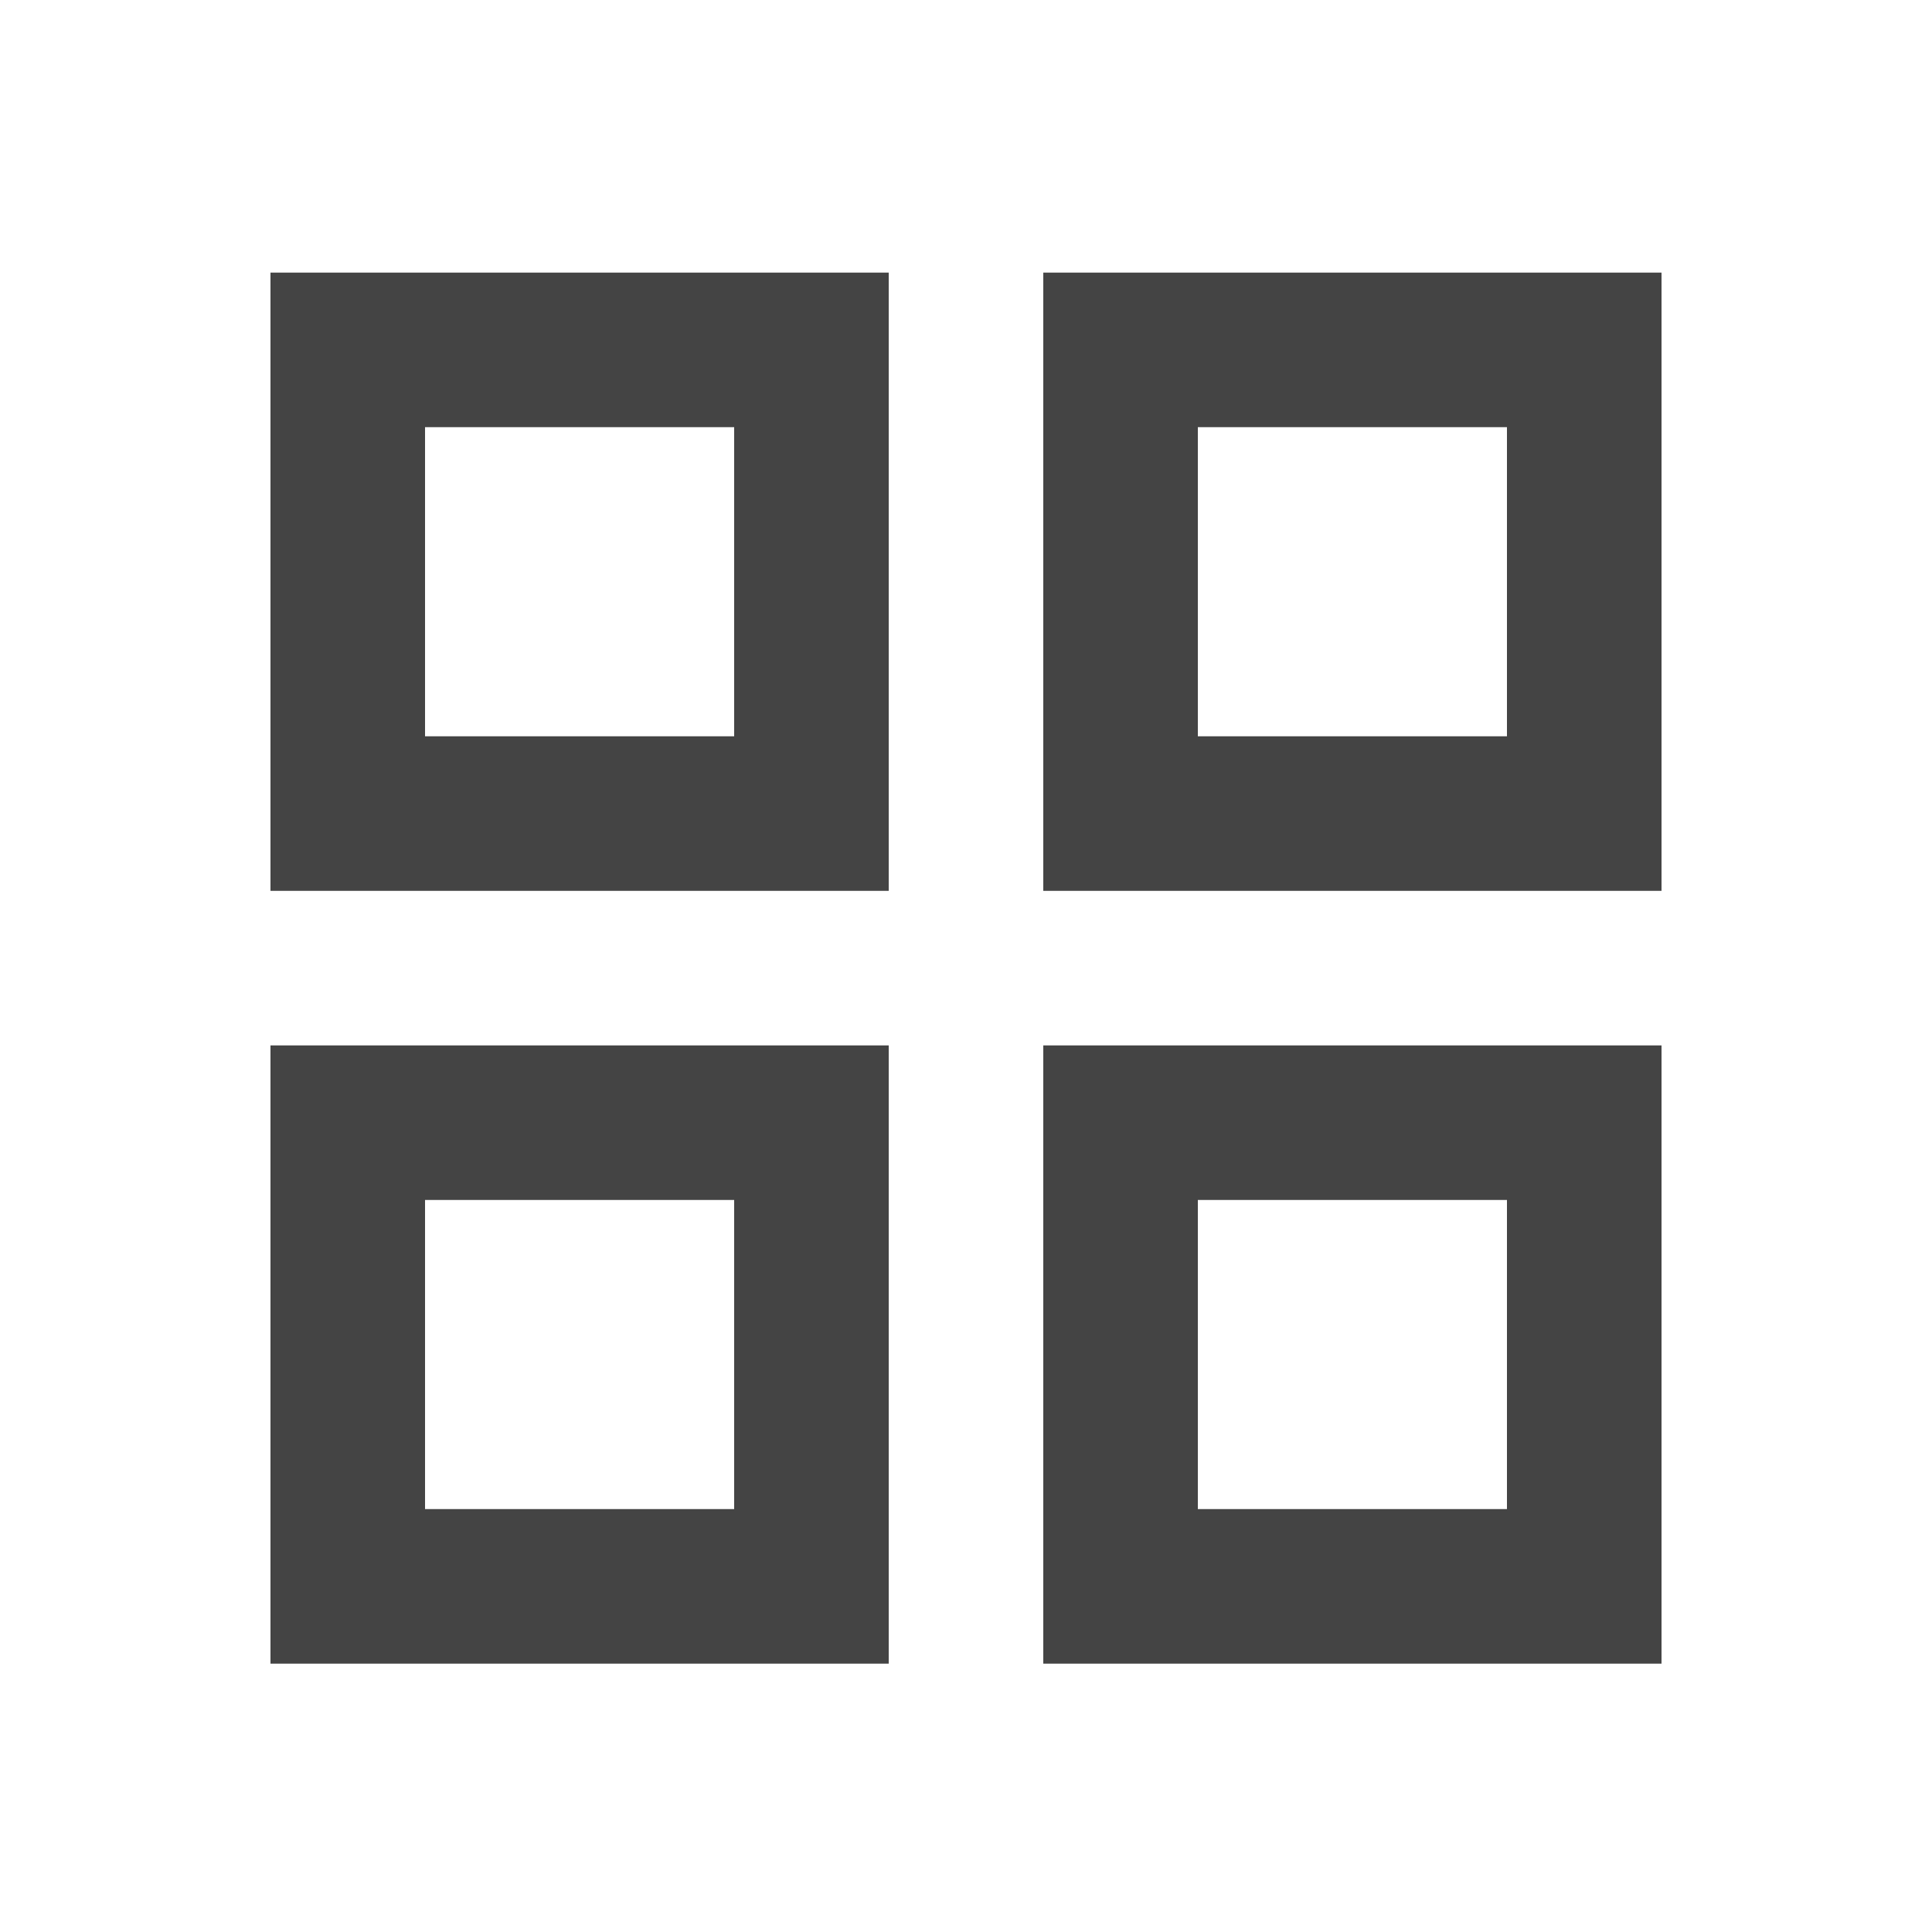
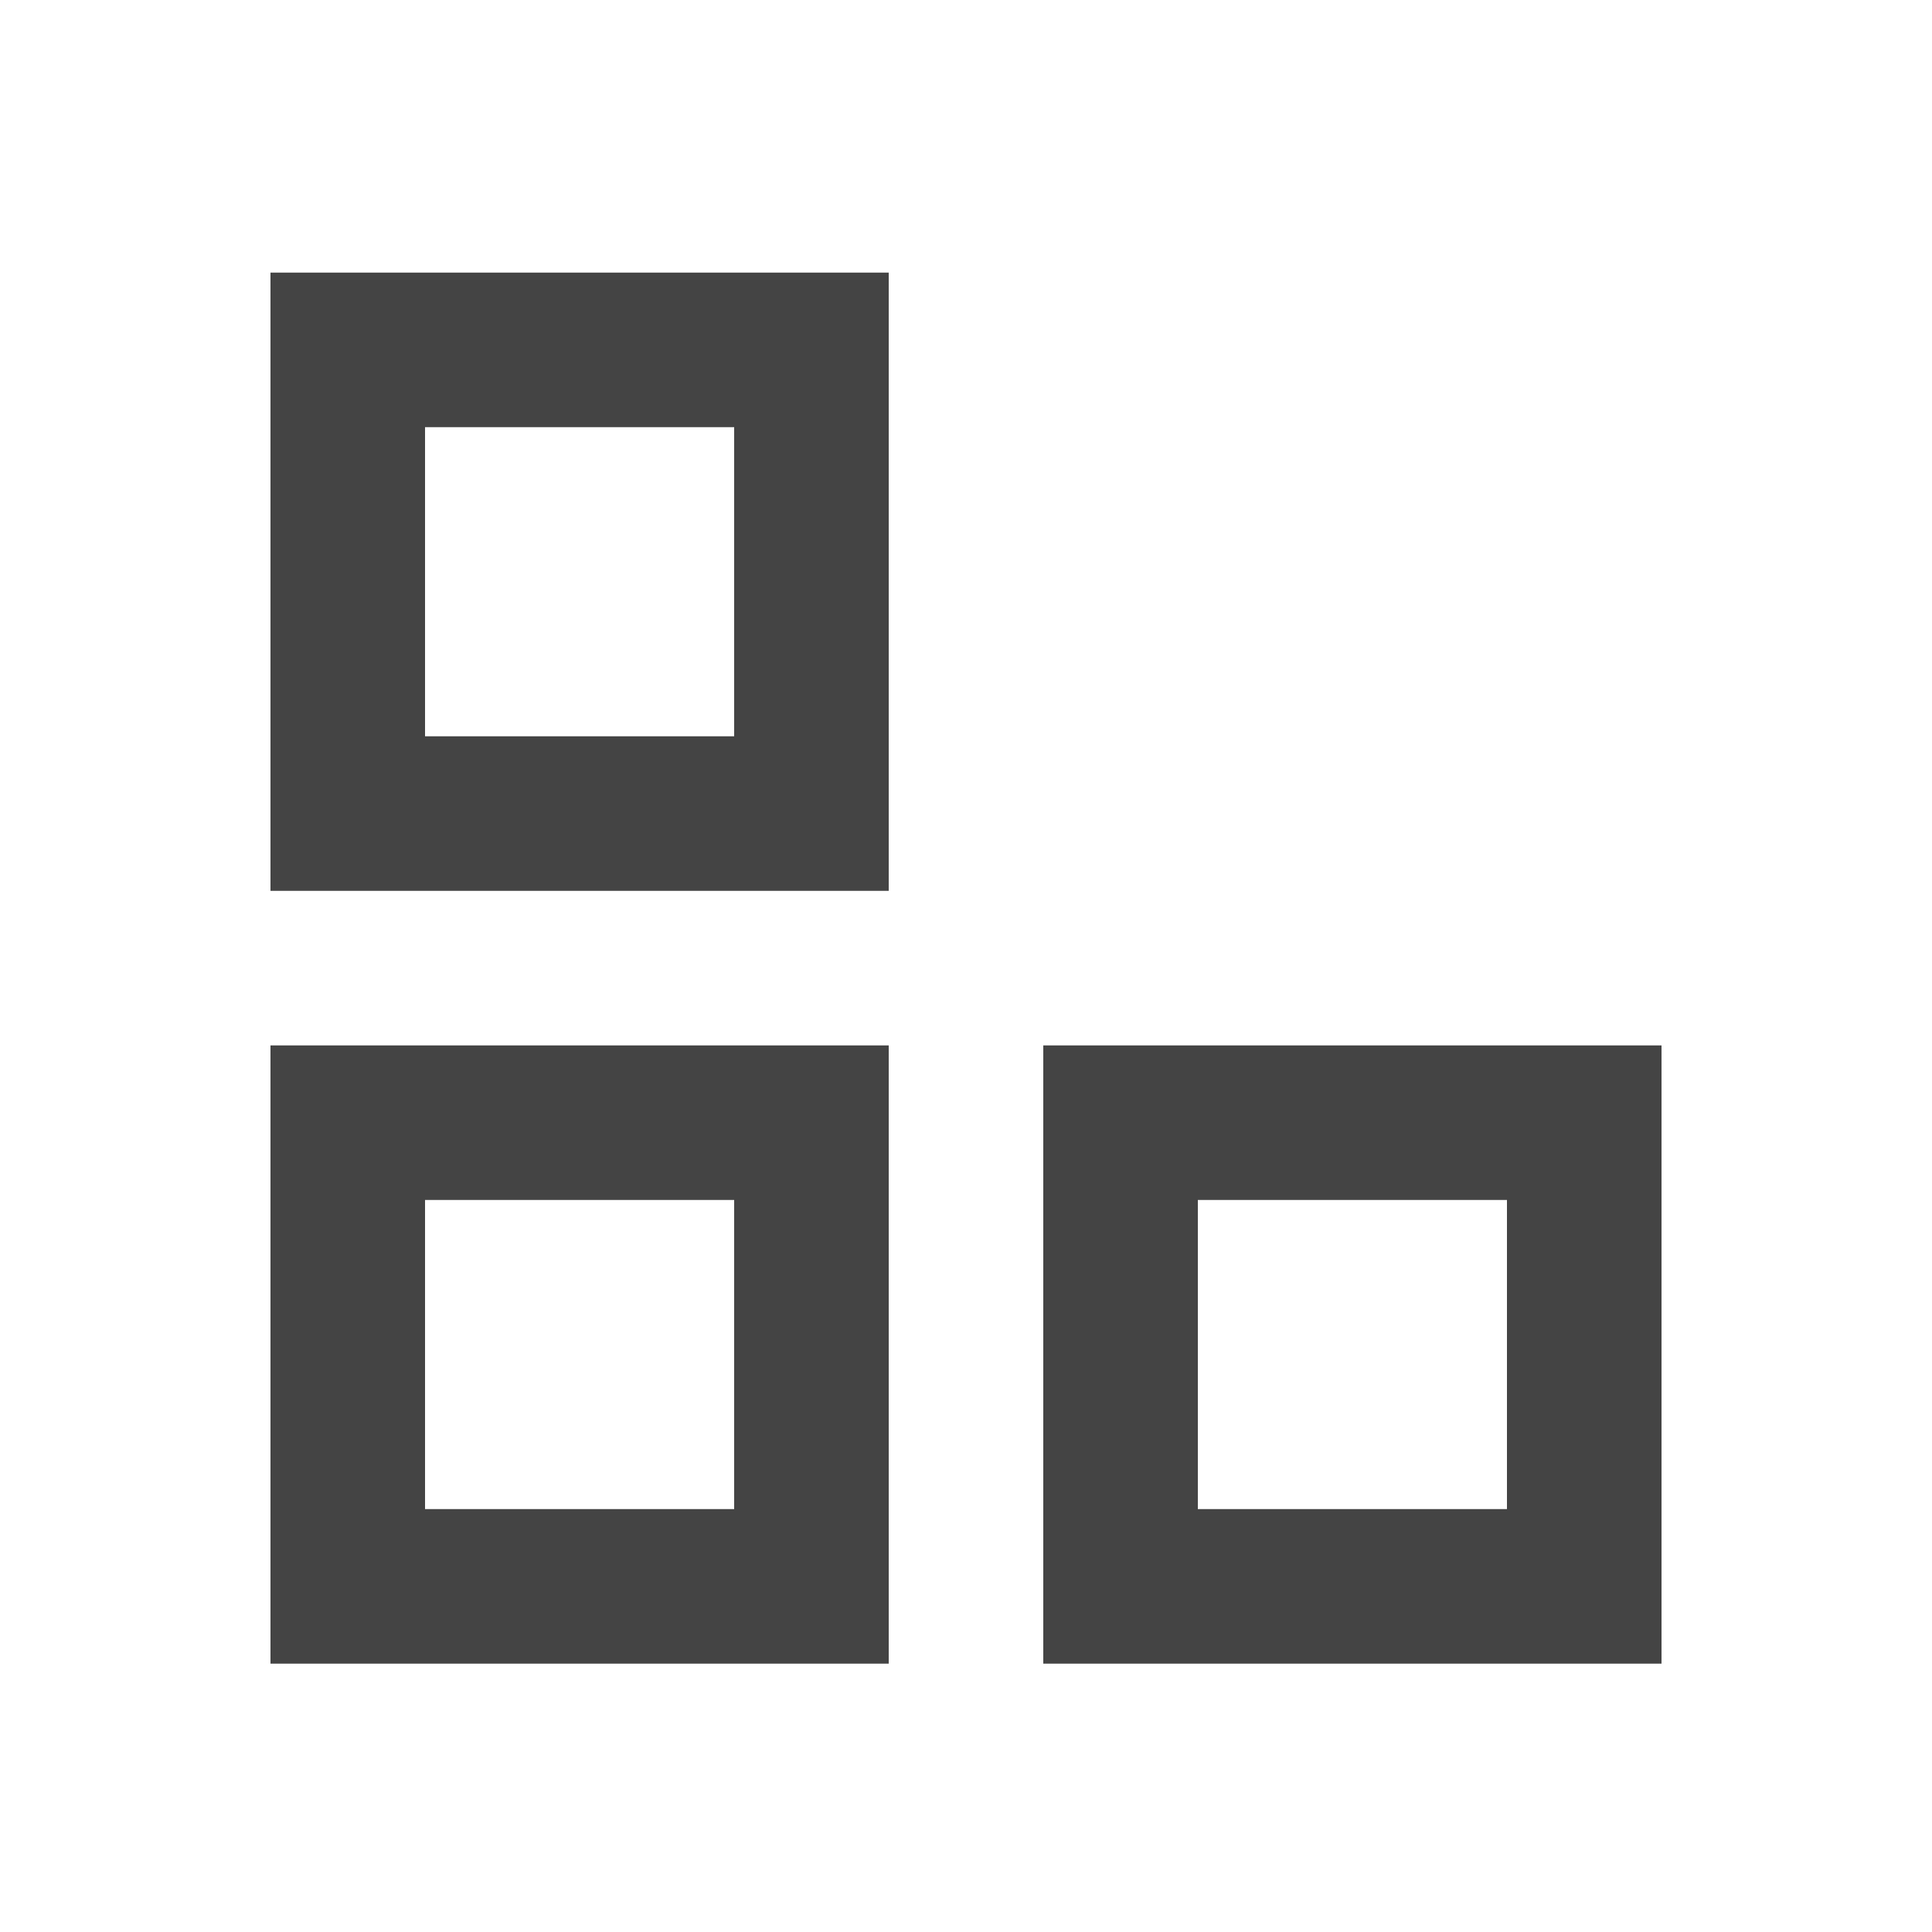
<svg xmlns="http://www.w3.org/2000/svg" width="50" height="50" viewBox="0 0 50 50" fill="none">
  <path fill-rule="evenodd" clip-rule="evenodd" d="M19 11.055H11V19.055H19V11.055ZM7 7.055V23.055H23V7.055H7Z" fill="#444444" />
  <path fill-rule="evenodd" clip-rule="evenodd" d="M19 31.055H11V39.055H19V31.055ZM7 27.055V43.055H23V27.055H7Z" fill="#444444" />
-   <path fill-rule="evenodd" clip-rule="evenodd" d="M39 11.055H31V19.055H39V11.055ZM27 7.055V23.055H43V7.055H27Z" fill="#444444" />
  <path fill-rule="evenodd" clip-rule="evenodd" d="M39 31.055H31V39.055H39V31.055ZM27 27.055V43.055H43V27.055H27Z" fill="#444444" />
</svg>